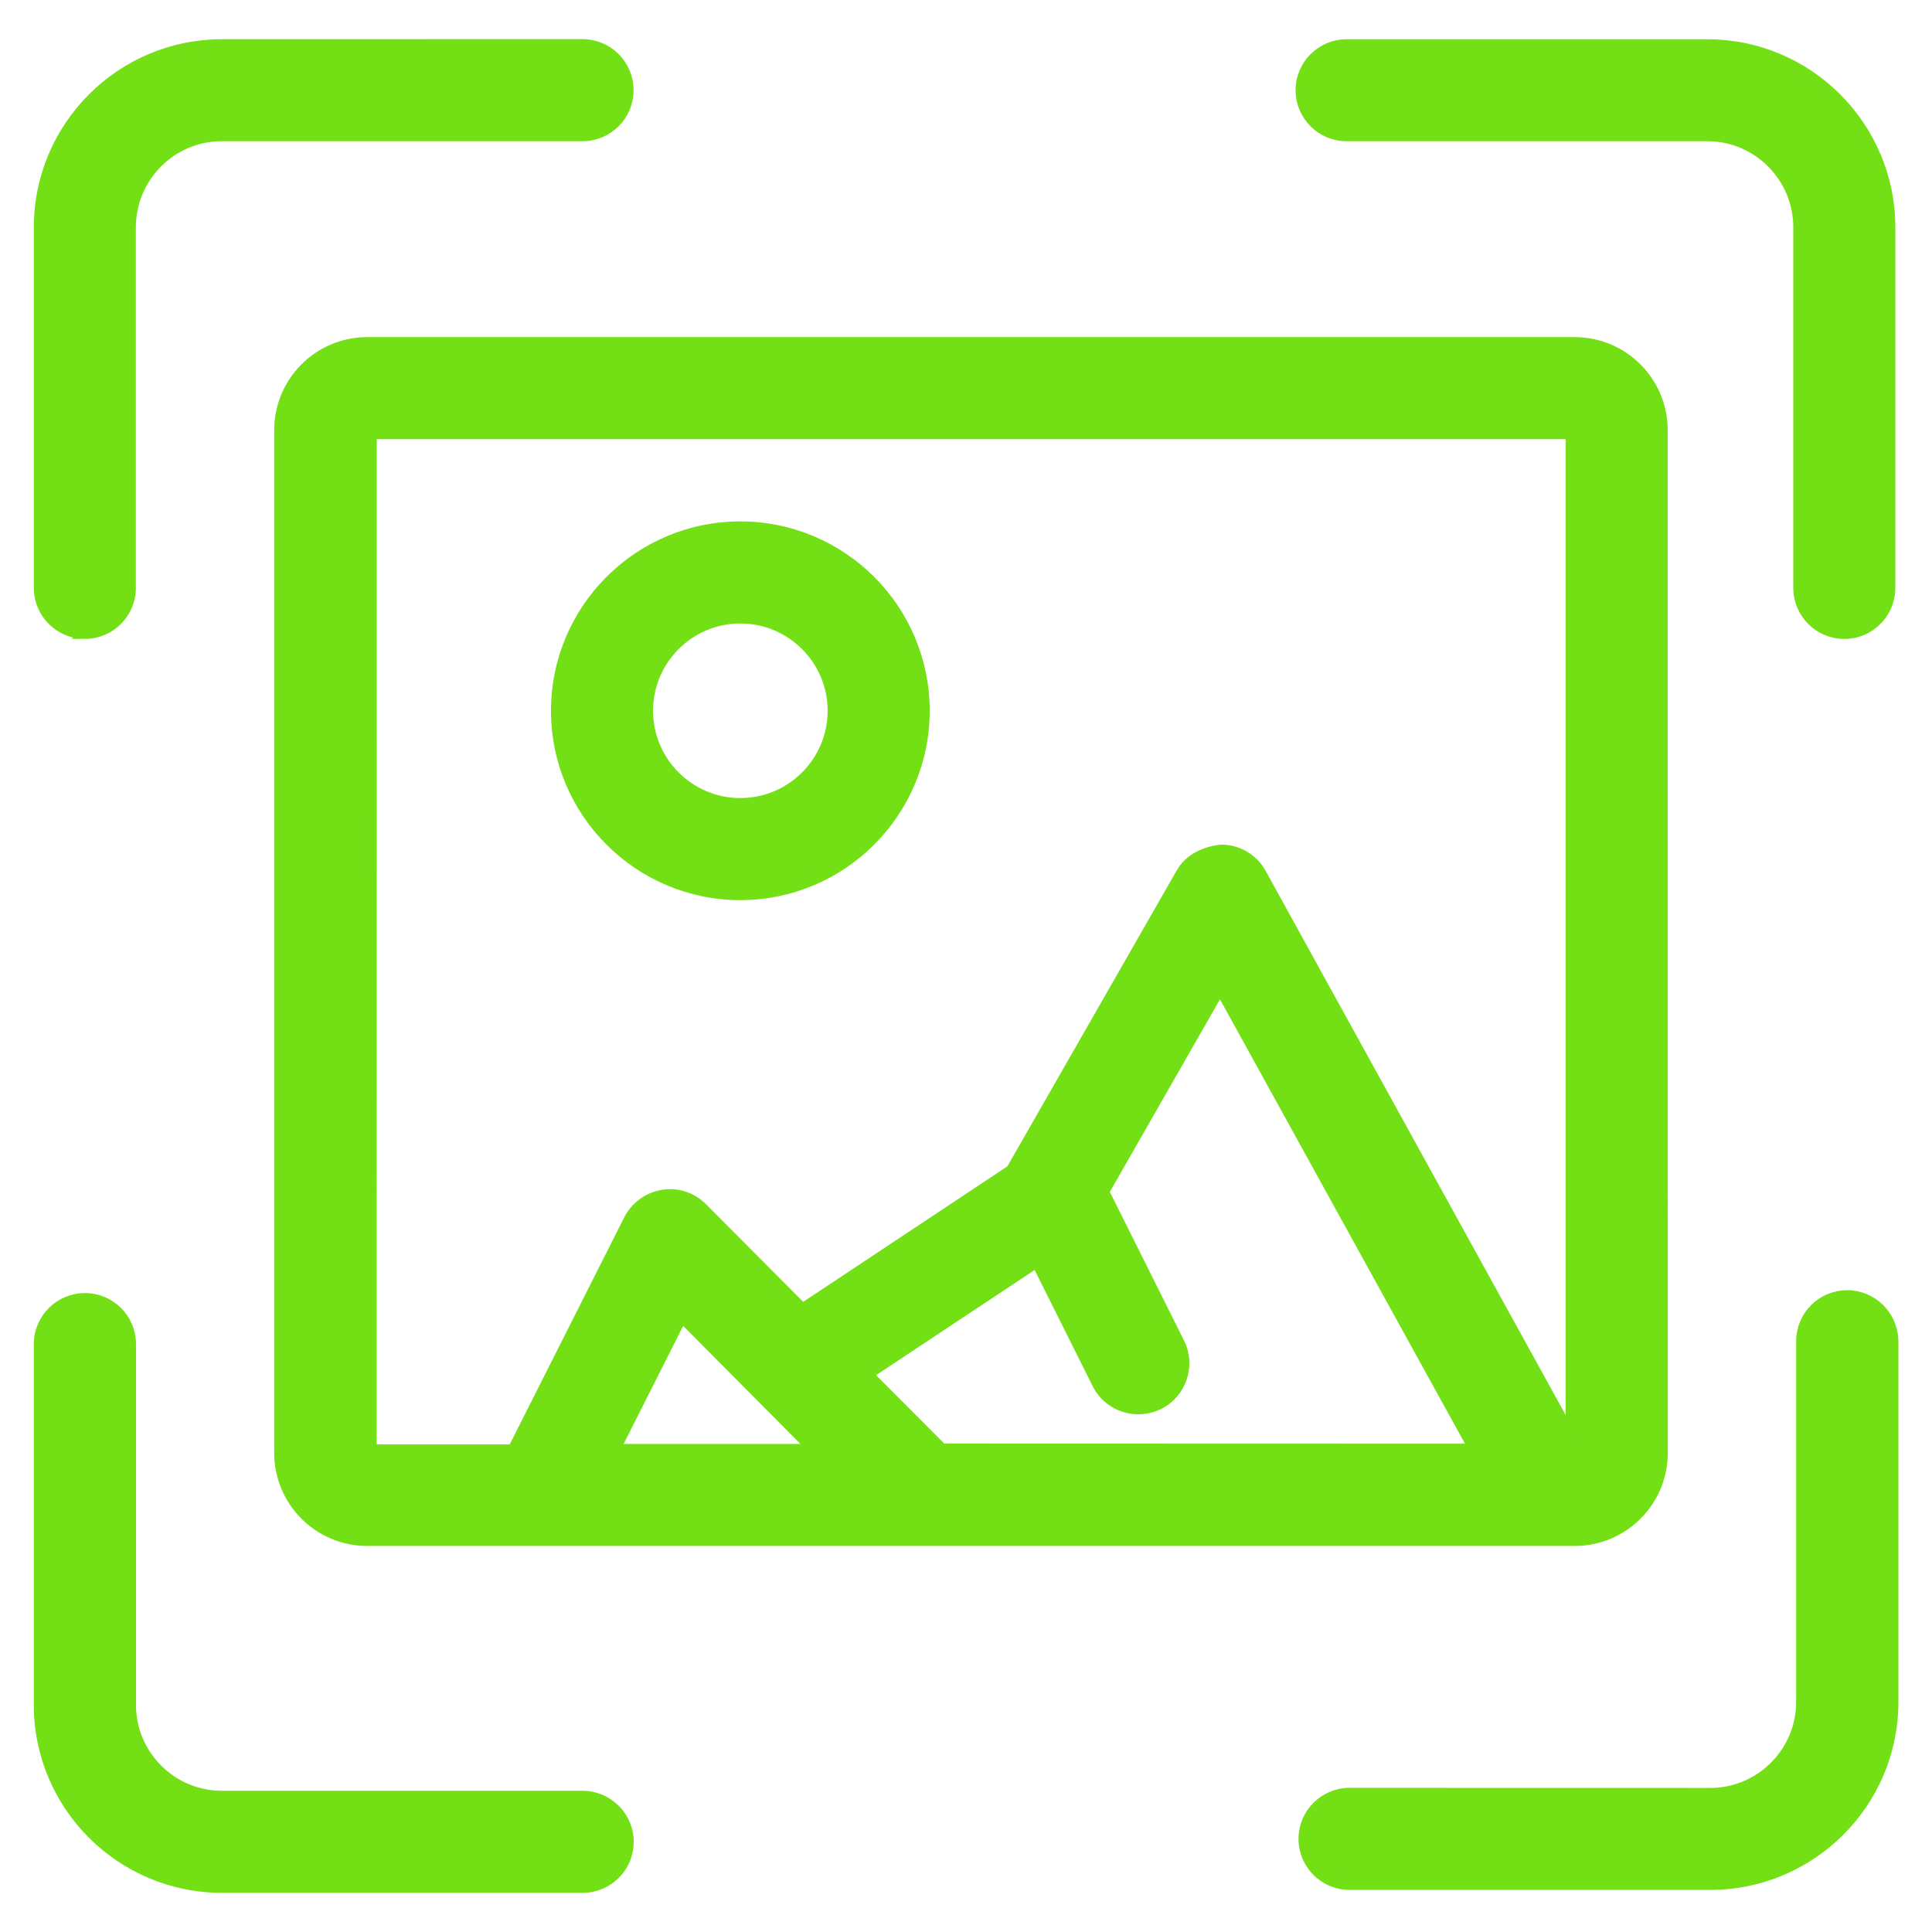
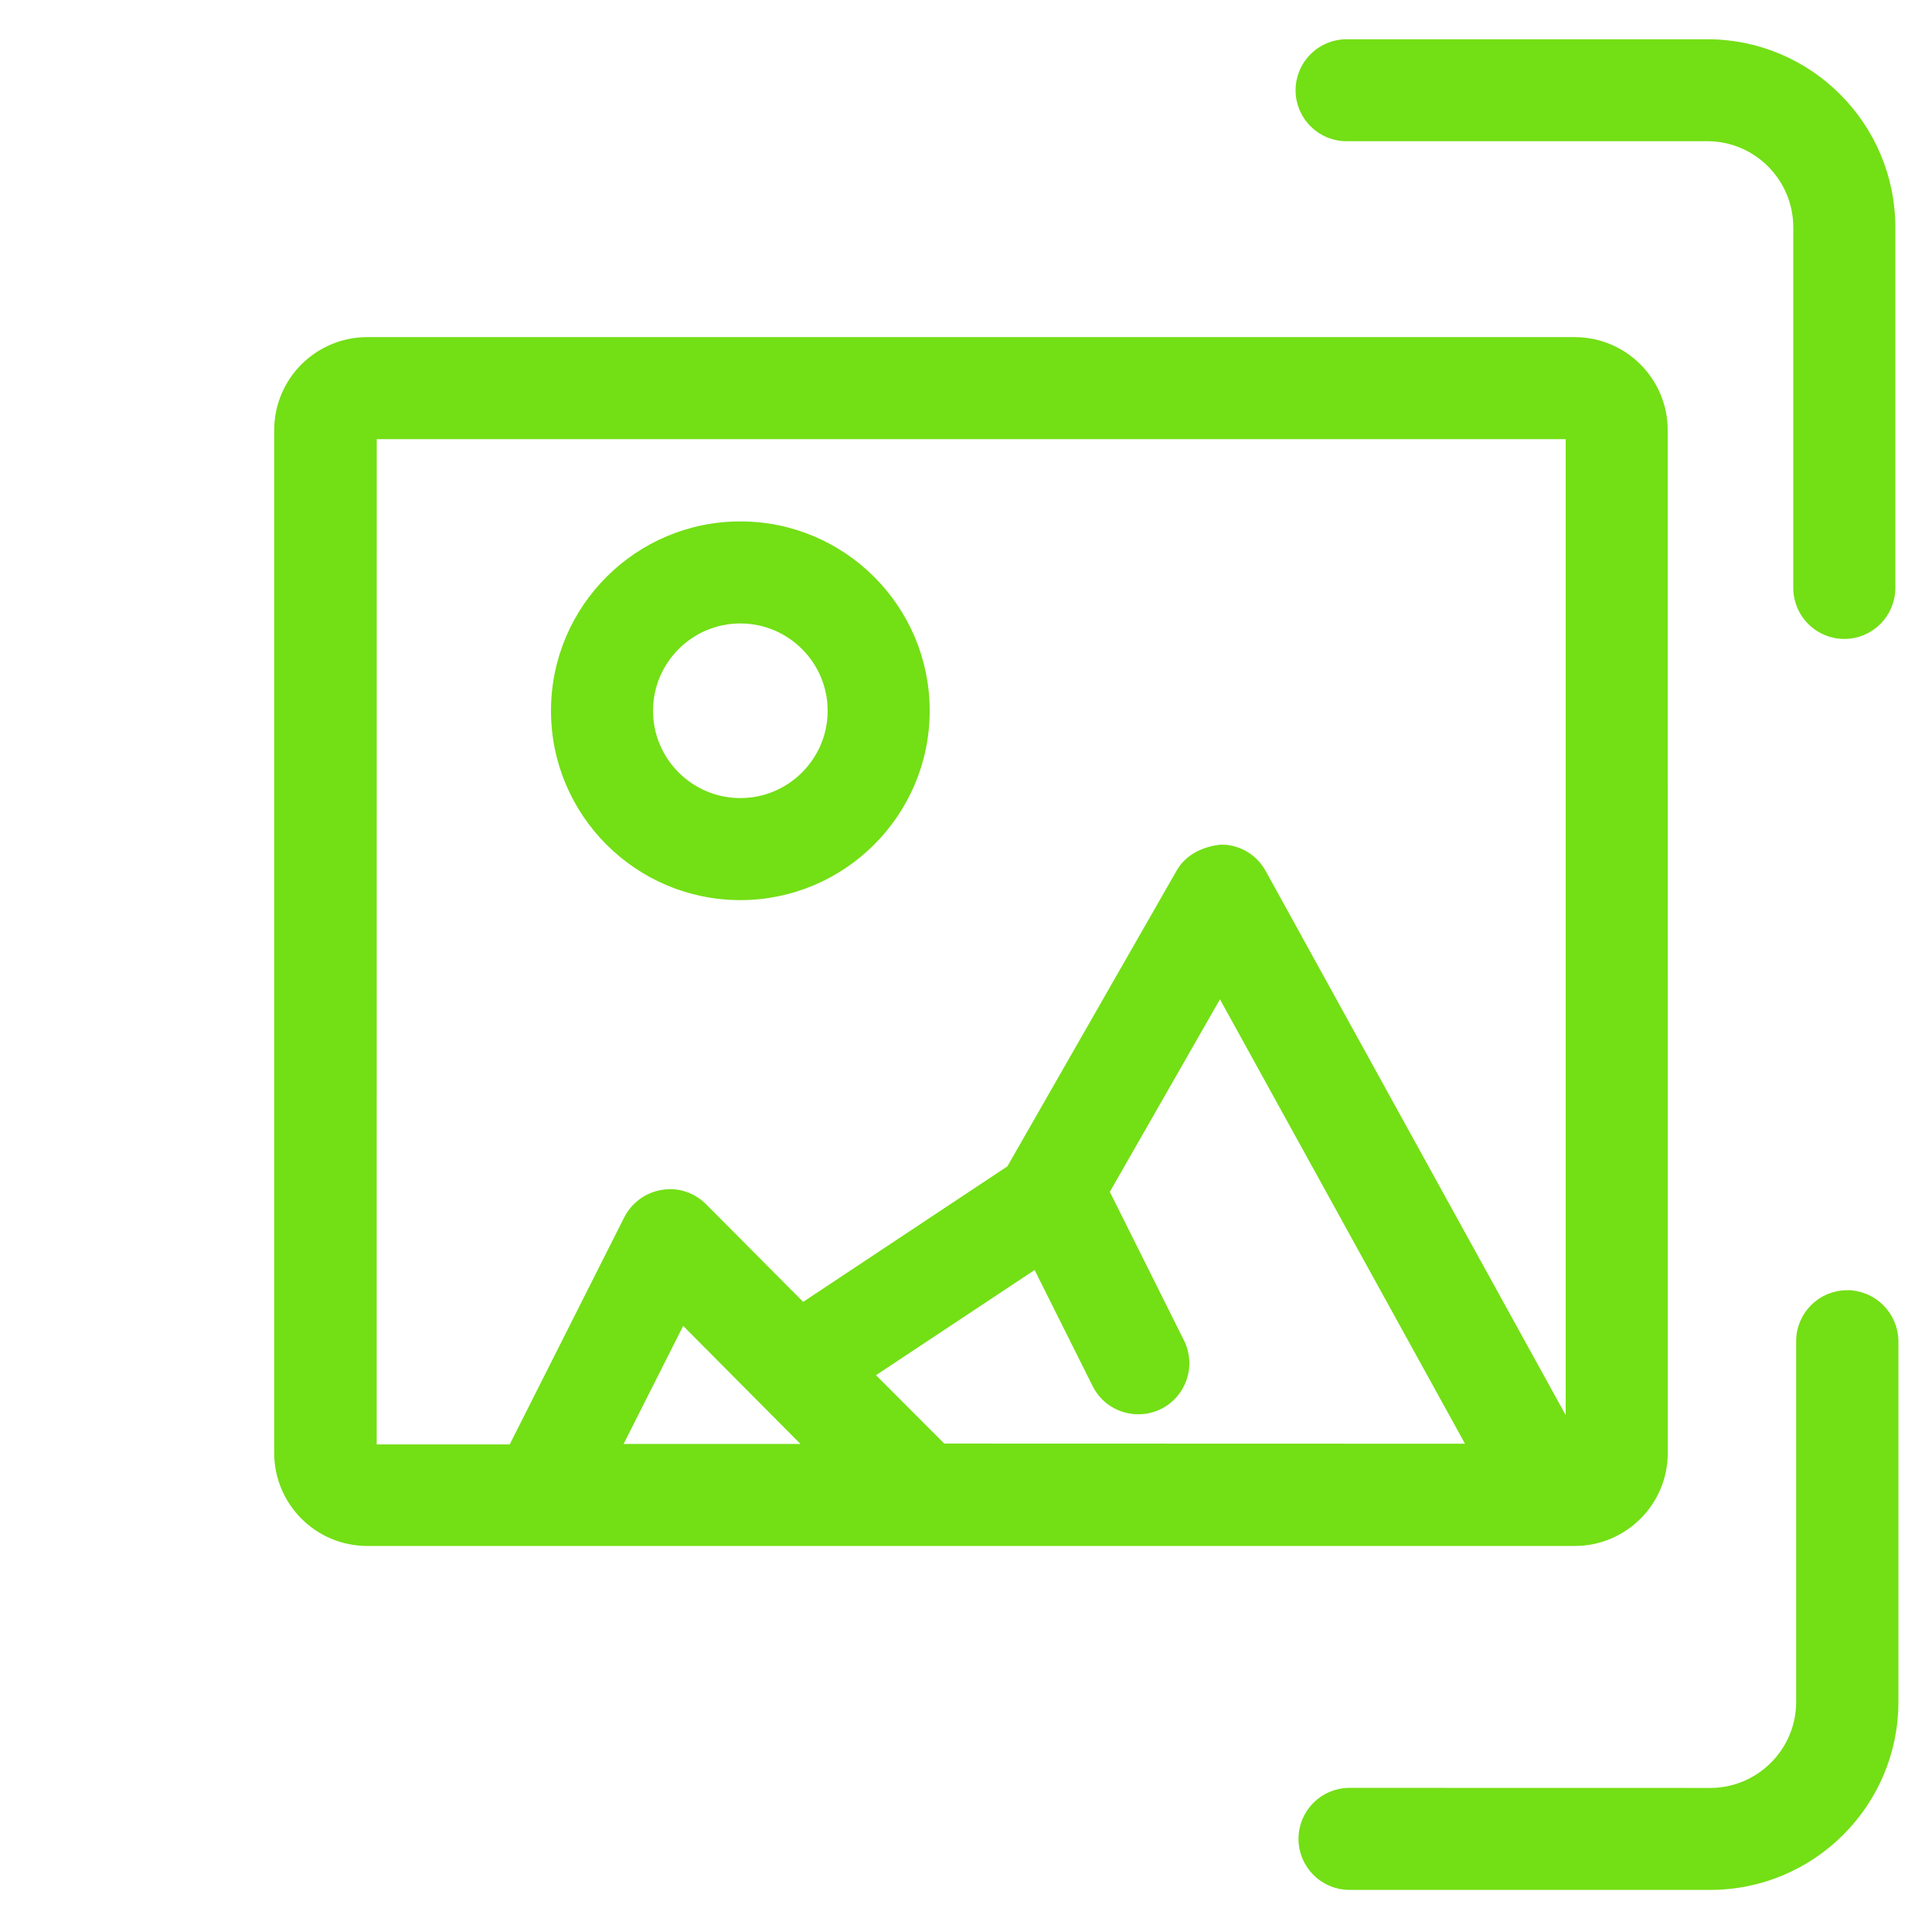
<svg xmlns="http://www.w3.org/2000/svg" viewBox="0 0 100 100" fill-rule="evenodd">
-   <path d="m4.391 32.82c1.32 0 2.391-1.07 2.391-2.391v-18.66c0-2.602 2.109-4.711 4.699-4.711h18.672c1.32 0 2.391-1.07 2.391-2.391 0-1.32-1.07-2.391-2.391-2.391l-18.664 0.004c-5.238 0-9.488 4.258-9.488 9.488v18.66c0 1.32 1.07 2.391 2.391 2.391z" fill="#73df15" stroke-width="0.5" stroke="#73df15" />
  <path d="m69.699 7.059h18.672c2.59 0 4.699 2.109 4.699 4.711v18.66c0 1.32 1.07 2.391 2.391 2.391 1.32 0 2.391-1.07 2.391-2.391v-18.66c0-5.231-4.25-9.488-9.48-9.488h-18.672c-1.32 0-2.391 1.07-2.391 2.391 0 1.316 1.07 2.387 2.391 2.387z" fill="#73df15" stroke-width="0.5" stroke="#73df15" />
-   <path d="m30.148 92.941h-18.66c-2.602 0-4.699-2.109-4.699-4.699v-18.672c0-1.32-1.07-2.391-2.391-2.391-1.32 0-2.398 1.07-2.398 2.391v18.672c0 5.231 4.25 9.48 9.488 9.48h18.672c1.32 0 2.391-1.07 2.391-2.391 0-1.32-1.082-2.391-2.402-2.391z" fill="#73df15" stroke-width="0.5" stroke="#73df15" />
  <path d="m95.609 67.031c-1.32 0-2.391 1.07-2.391 2.391v18.672c0 2.59-2.109 4.699-4.699 4.699l-18.668-0.004c-1.32 0-2.391 1.07-2.391 2.391 0 1.32 1.07 2.391 2.391 2.391h18.672c5.231 0 9.488-4.25 9.488-9.48v-18.668c-0.012-1.32-1.082-2.391-2.402-2.391z" fill="#73df15" stroke-width="0.5" stroke="#73df15" />
  <path d="m19.012 17.699c-2.519 0-4.57 2.039-4.57 4.57v52.93c0 2.519 2.039 4.57 4.57 4.57h61.289 0.012 1.191c2.519 0 4.57-2.039 4.57-4.57l-0.004-52.93c0-2.519-2.039-4.57-4.57-4.57zm0.219 4.781h62.059v51.738l-16-29.02c-0.422-0.762-1.211-1.23-2.07-1.23-0.82 0.078-1.66 0.449-2.09 1.199l-8.801 15.379-10.789 7.16-5.172-5.199c-0.539-0.539-1.309-0.809-2.07-0.672-0.762 0.121-1.41 0.602-1.762 1.281l-6 11.898h-7.289l0.004-52.535zm22.801 52.508h-10.16l3.422-6.781zm2.918-3.848 8.699-5.769 3.129 6.262c0.422 0.84 1.262 1.32 2.141 1.32 0.359 0 0.719-0.078 1.07-0.25 1.18-0.59 1.66-2.031 1.07-3.211l-3.898-7.809 5.988-10.469 13.102 23.762-27.48-0.008z" fill="#73df15" stroke-width="0.5" stroke="#73df15" />
-   <path d="m38.32 46.34c5.262 0 9.551-4.281 9.551-9.551 0-5.269-4.281-9.551-9.551-9.551-5.269 0-9.551 4.281-9.551 9.551 0 5.269 4.281 9.551 9.551 9.551zm0-14.32c2.629 0 4.769 2.141 4.769 4.769 0 2.629-2.141 4.769-4.769 4.769-2.629 0-4.769-2.141-4.769-4.769 0-2.629 2.141-4.769 4.769-4.769z" fill="#73df15" stroke-width="0.5" stroke="#73df15" />
+   <path d="m38.32 46.34c5.262 0 9.551-4.281 9.551-9.551 0-5.269-4.281-9.551-9.551-9.551-5.269 0-9.551 4.281-9.551 9.551 0 5.269 4.281 9.551 9.551 9.551zm0-14.32c2.629 0 4.769 2.141 4.769 4.769 0 2.629-2.141 4.769-4.769 4.769-2.629 0-4.769-2.141-4.769-4.769 0-2.629 2.141-4.769 4.769-4.769" fill="#73df15" stroke-width="0.5" stroke="#73df15" />
</svg>